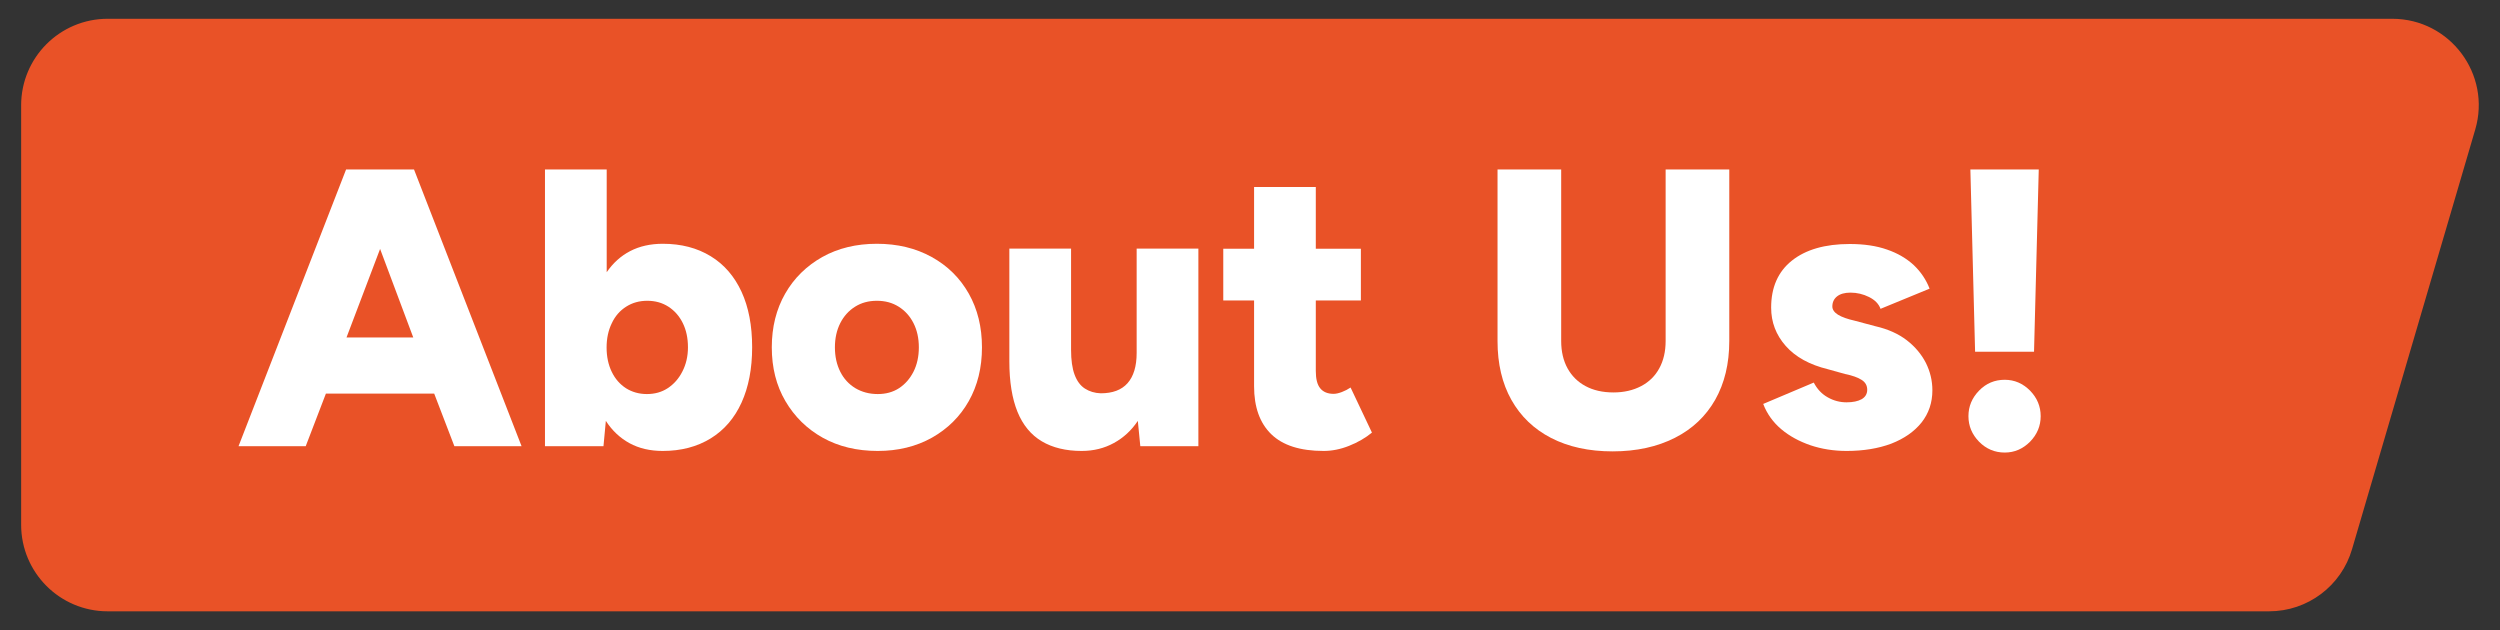
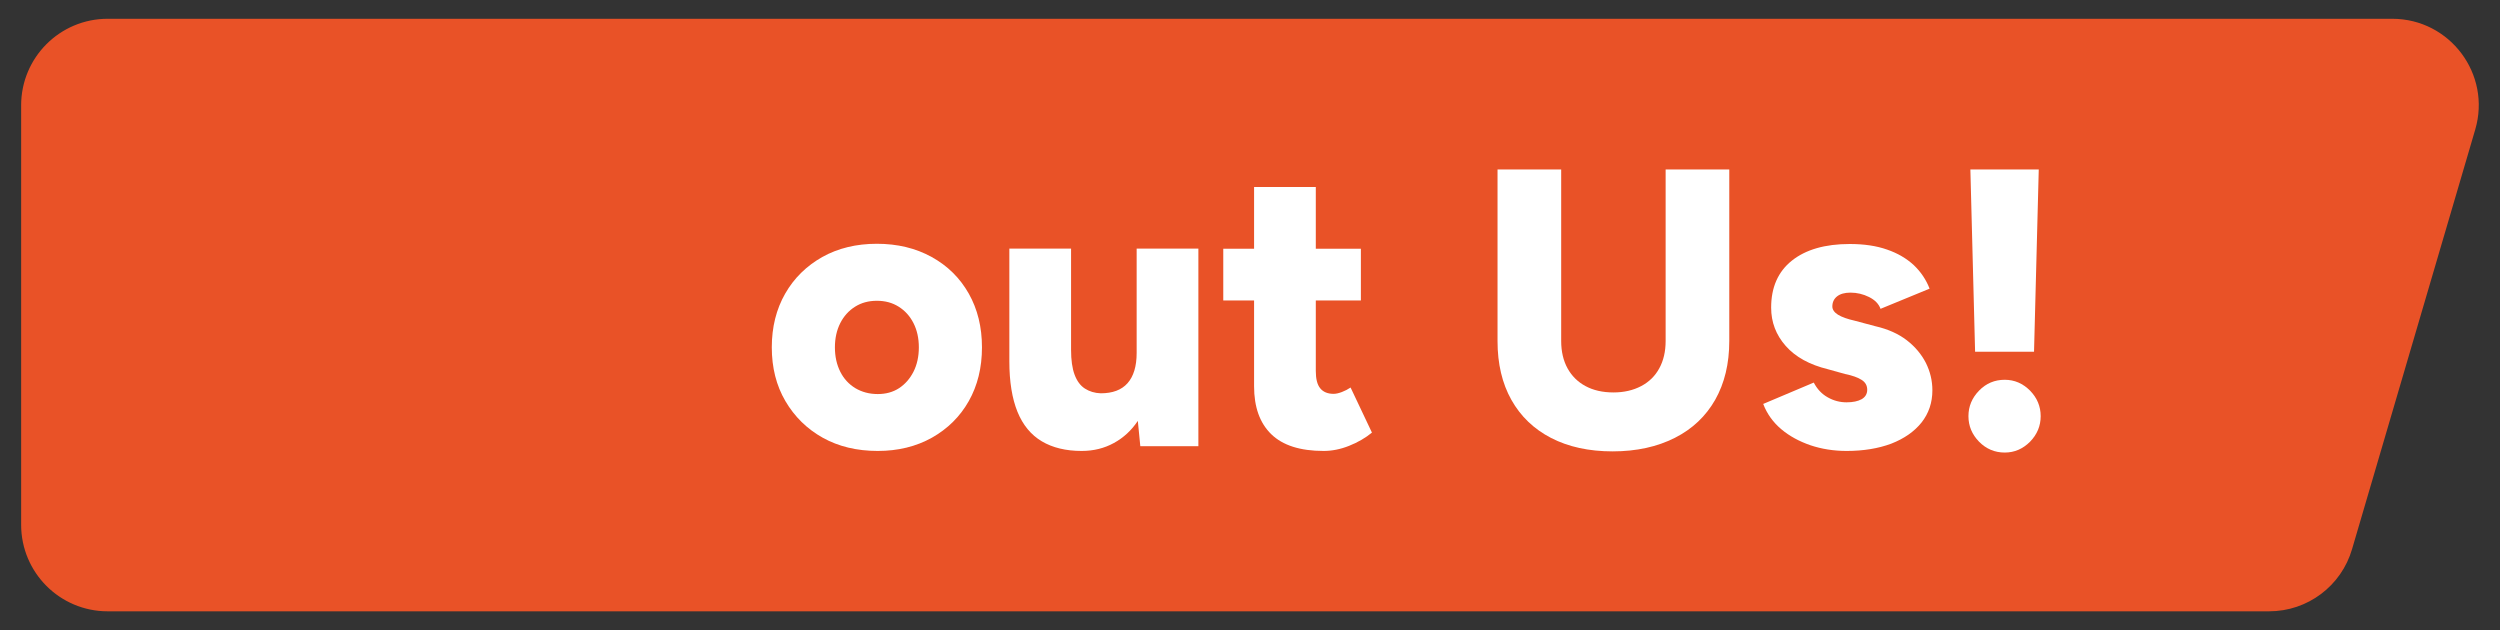
<svg xmlns="http://www.w3.org/2000/svg" id="Layer_1" x="0px" y="0px" viewBox="0 0 232.9 58.7" style="enable-background:new 0 0 232.9 58.7;" xml:space="preserve">
  <rect x="0" y="0" width="232.9" height="58.7" fill="#333333" stroke="none" />
  <style type="text/css">	.st0{fill:#E95227;}	.st1{fill:#FFFFFF;}</style>
  <path class="st0" d="M211.39,56.95H10.03c-4.45,0-8.06-3.61-8.06-8.06V9.81c0-4.45,3.61-8.06,8.06-8.06h212.83 c5.38,0,9.25,5.17,7.73,10.33l-11.47,39.07C218.12,54.59,214.97,56.95,211.39,56.95z" />
  <g>
-     <path class="st1" d="M22.22,41.57l10.02-25.78h6.33l10.02,25.78h-6.26l-1.88-4.9H30.36l-1.88,4.9H22.22z M32.28,31.44h6.22  l-3.09-8.25L32.28,31.44z" />
-     <path class="st1" d="M61.74,42.01c-1.18,0-2.21-0.24-3.09-0.72c-0.88-0.48-1.62-1.17-2.21-2.08l-0.22,2.36h-5.45V15.79h5.75v9.57  c0.59-0.86,1.32-1.52,2.19-1.97c0.87-0.45,1.88-0.68,3.04-0.68c1.72,0,3.2,0.39,4.46,1.16s2.21,1.88,2.87,3.31s0.99,3.16,0.99,5.17  c0,1.99-0.33,3.71-0.99,5.16c-0.66,1.45-1.62,2.56-2.87,3.33C64.94,41.62,63.45,42.01,61.74,42.01z M60.26,36.71  c0.74,0,1.39-0.18,1.95-0.55c0.56-0.37,1.02-0.88,1.36-1.55c0.34-0.66,0.52-1.41,0.52-2.25c0-0.86-0.16-1.61-0.48-2.26  c-0.32-0.65-0.77-1.16-1.34-1.53c-0.58-0.37-1.23-0.55-1.97-0.55s-1.39,0.18-1.97,0.55c-0.58,0.37-1.03,0.88-1.34,1.55  c-0.32,0.66-0.48,1.41-0.48,2.25c0,0.86,0.16,1.61,0.48,2.27s0.76,1.16,1.33,1.53C58.88,36.52,59.53,36.71,60.26,36.71z" />
    <path class="st1" d="M81.77,42.01c-1.94,0-3.65-0.41-5.12-1.23c-1.47-0.82-2.63-1.96-3.48-3.41c-0.85-1.45-1.27-3.12-1.27-5.01  c0-1.89,0.42-3.56,1.25-5.01c0.83-1.45,1.99-2.58,3.46-3.41c1.47-0.82,3.17-1.23,5.08-1.23s3.62,0.41,5.1,1.23  c1.49,0.82,2.64,1.96,3.46,3.41c0.82,1.45,1.23,3.12,1.23,5.01c0,1.89-0.41,3.56-1.23,5.01c-0.82,1.45-1.97,2.58-3.44,3.41  C85.34,41.6,83.66,42.01,81.77,42.01z M81.77,36.71c0.76,0,1.42-0.18,1.99-0.55c0.56-0.37,1.01-0.88,1.34-1.53  c0.33-0.65,0.5-1.41,0.5-2.27c0-0.86-0.17-1.61-0.5-2.26c-0.33-0.65-0.79-1.16-1.38-1.53c-0.59-0.37-1.26-0.55-2.03-0.55  s-1.44,0.18-2.03,0.55c-0.59,0.37-1.05,0.88-1.38,1.53c-0.33,0.65-0.5,1.41-0.5,2.26c0,0.86,0.17,1.61,0.5,2.27s0.8,1.16,1.4,1.53  C80.29,36.52,80.98,36.71,81.77,36.71z" />
    <path class="st1" d="M100.77,42.01c-1.47,0-2.71-0.3-3.72-0.9c-1.01-0.6-1.76-1.52-2.26-2.74c-0.5-1.23-0.76-2.8-0.76-4.71v-10.5  h5.75v9.43c0,0.96,0.11,1.73,0.33,2.32c0.22,0.59,0.54,1.02,0.96,1.29c0.42,0.27,0.91,0.42,1.47,0.44c1.11,0,1.94-0.31,2.5-0.94  c0.56-0.63,0.85-1.57,0.85-2.82v-9.72h5.75v18.41h-5.41L106,39.21c-0.59,0.88-1.33,1.57-2.23,2.06  C102.88,41.76,101.88,42.01,100.77,42.01z" />
    <path class="st1" d="M123.31,42.01c-2.19,0-3.81-0.52-4.88-1.56c-1.07-1.04-1.6-2.53-1.6-4.47v-7.99h-2.87v-4.82h2.87v-5.75h5.75  v5.75h4.2v4.82h-4.2v6.56c0,0.74,0.13,1.28,0.41,1.62c0.27,0.34,0.69,0.52,1.25,0.52c0.22,0,0.48-0.06,0.77-0.17  c0.29-0.11,0.56-0.25,0.81-0.42l1.99,4.2c-0.59,0.49-1.3,0.9-2.12,1.23S124.07,42.01,123.31,42.01z" />
    <path class="st1" d="M150.23,42.05c-2.21,0-4.12-0.42-5.73-1.25c-1.61-0.83-2.84-2.02-3.7-3.55c-0.86-1.53-1.29-3.36-1.29-5.47  V15.79h5.93v15.98c0,0.98,0.2,1.83,0.59,2.54c0.39,0.71,0.95,1.27,1.68,1.66c0.72,0.39,1.59,0.59,2.6,0.59  c0.98,0,1.84-0.2,2.58-0.59c0.74-0.39,1.3-0.94,1.69-1.66c0.39-0.71,0.59-1.56,0.59-2.54V15.79h5.93v15.98  c0,2.11-0.44,3.93-1.31,5.47c-0.87,1.53-2.12,2.72-3.76,3.55S152.46,42.05,150.23,42.05z" />
    <path class="st1" d="M172.03,42.01c-1.2,0-2.33-0.18-3.37-0.53c-1.04-0.36-1.95-0.85-2.71-1.49c-0.76-0.64-1.33-1.42-1.69-2.36  l4.71-1.99c0.32,0.61,0.75,1.07,1.31,1.38c0.55,0.31,1.13,0.46,1.75,0.46c0.59,0,1.05-0.1,1.4-0.29c0.34-0.2,0.52-0.49,0.52-0.88  c0-0.39-0.17-0.7-0.52-0.92c-0.34-0.22-0.86-0.41-1.55-0.55l-1.58-0.44c-1.72-0.42-3.03-1.14-3.94-2.17  c-0.91-1.03-1.36-2.22-1.36-3.57c0-1.89,0.64-3.35,1.93-4.38s3.09-1.55,5.39-1.55c1.33,0,2.49,0.17,3.48,0.52  c0.99,0.34,1.82,0.83,2.49,1.45c0.66,0.63,1.15,1.36,1.47,2.19l-4.57,1.88c-0.17-0.47-0.53-0.83-1.07-1.1  c-0.54-0.27-1.12-0.41-1.73-0.41c-0.54,0-0.96,0.12-1.25,0.35c-0.29,0.23-0.44,0.55-0.44,0.94c0,0.29,0.18,0.55,0.53,0.77  c0.36,0.22,0.87,0.4,1.53,0.55l1.95,0.52c1.18,0.27,2.15,0.71,2.93,1.31c0.77,0.6,1.36,1.3,1.77,2.1c0.4,0.8,0.61,1.65,0.61,2.56  c0,1.15-0.34,2.15-1.01,3c-0.68,0.85-1.62,1.5-2.82,1.97C174.99,41.78,173.6,42.01,172.03,42.01z" />
    <path class="st1" d="M186.76,42.16c-0.93,0-1.73-0.34-2.39-1.01c-0.66-0.68-0.99-1.47-0.99-2.38c0-0.91,0.33-1.7,0.99-2.38  s1.46-1.01,2.39-1.01c0.91,0,1.69,0.34,2.36,1.01c0.66,0.68,0.99,1.47,0.99,2.38c0,0.91-0.33,1.7-0.99,2.38  C188.45,41.82,187.67,42.16,186.76,42.16z M184,32.77l-0.44-16.98h6.37l-0.44,16.98H184z" />
  </g>
</svg>